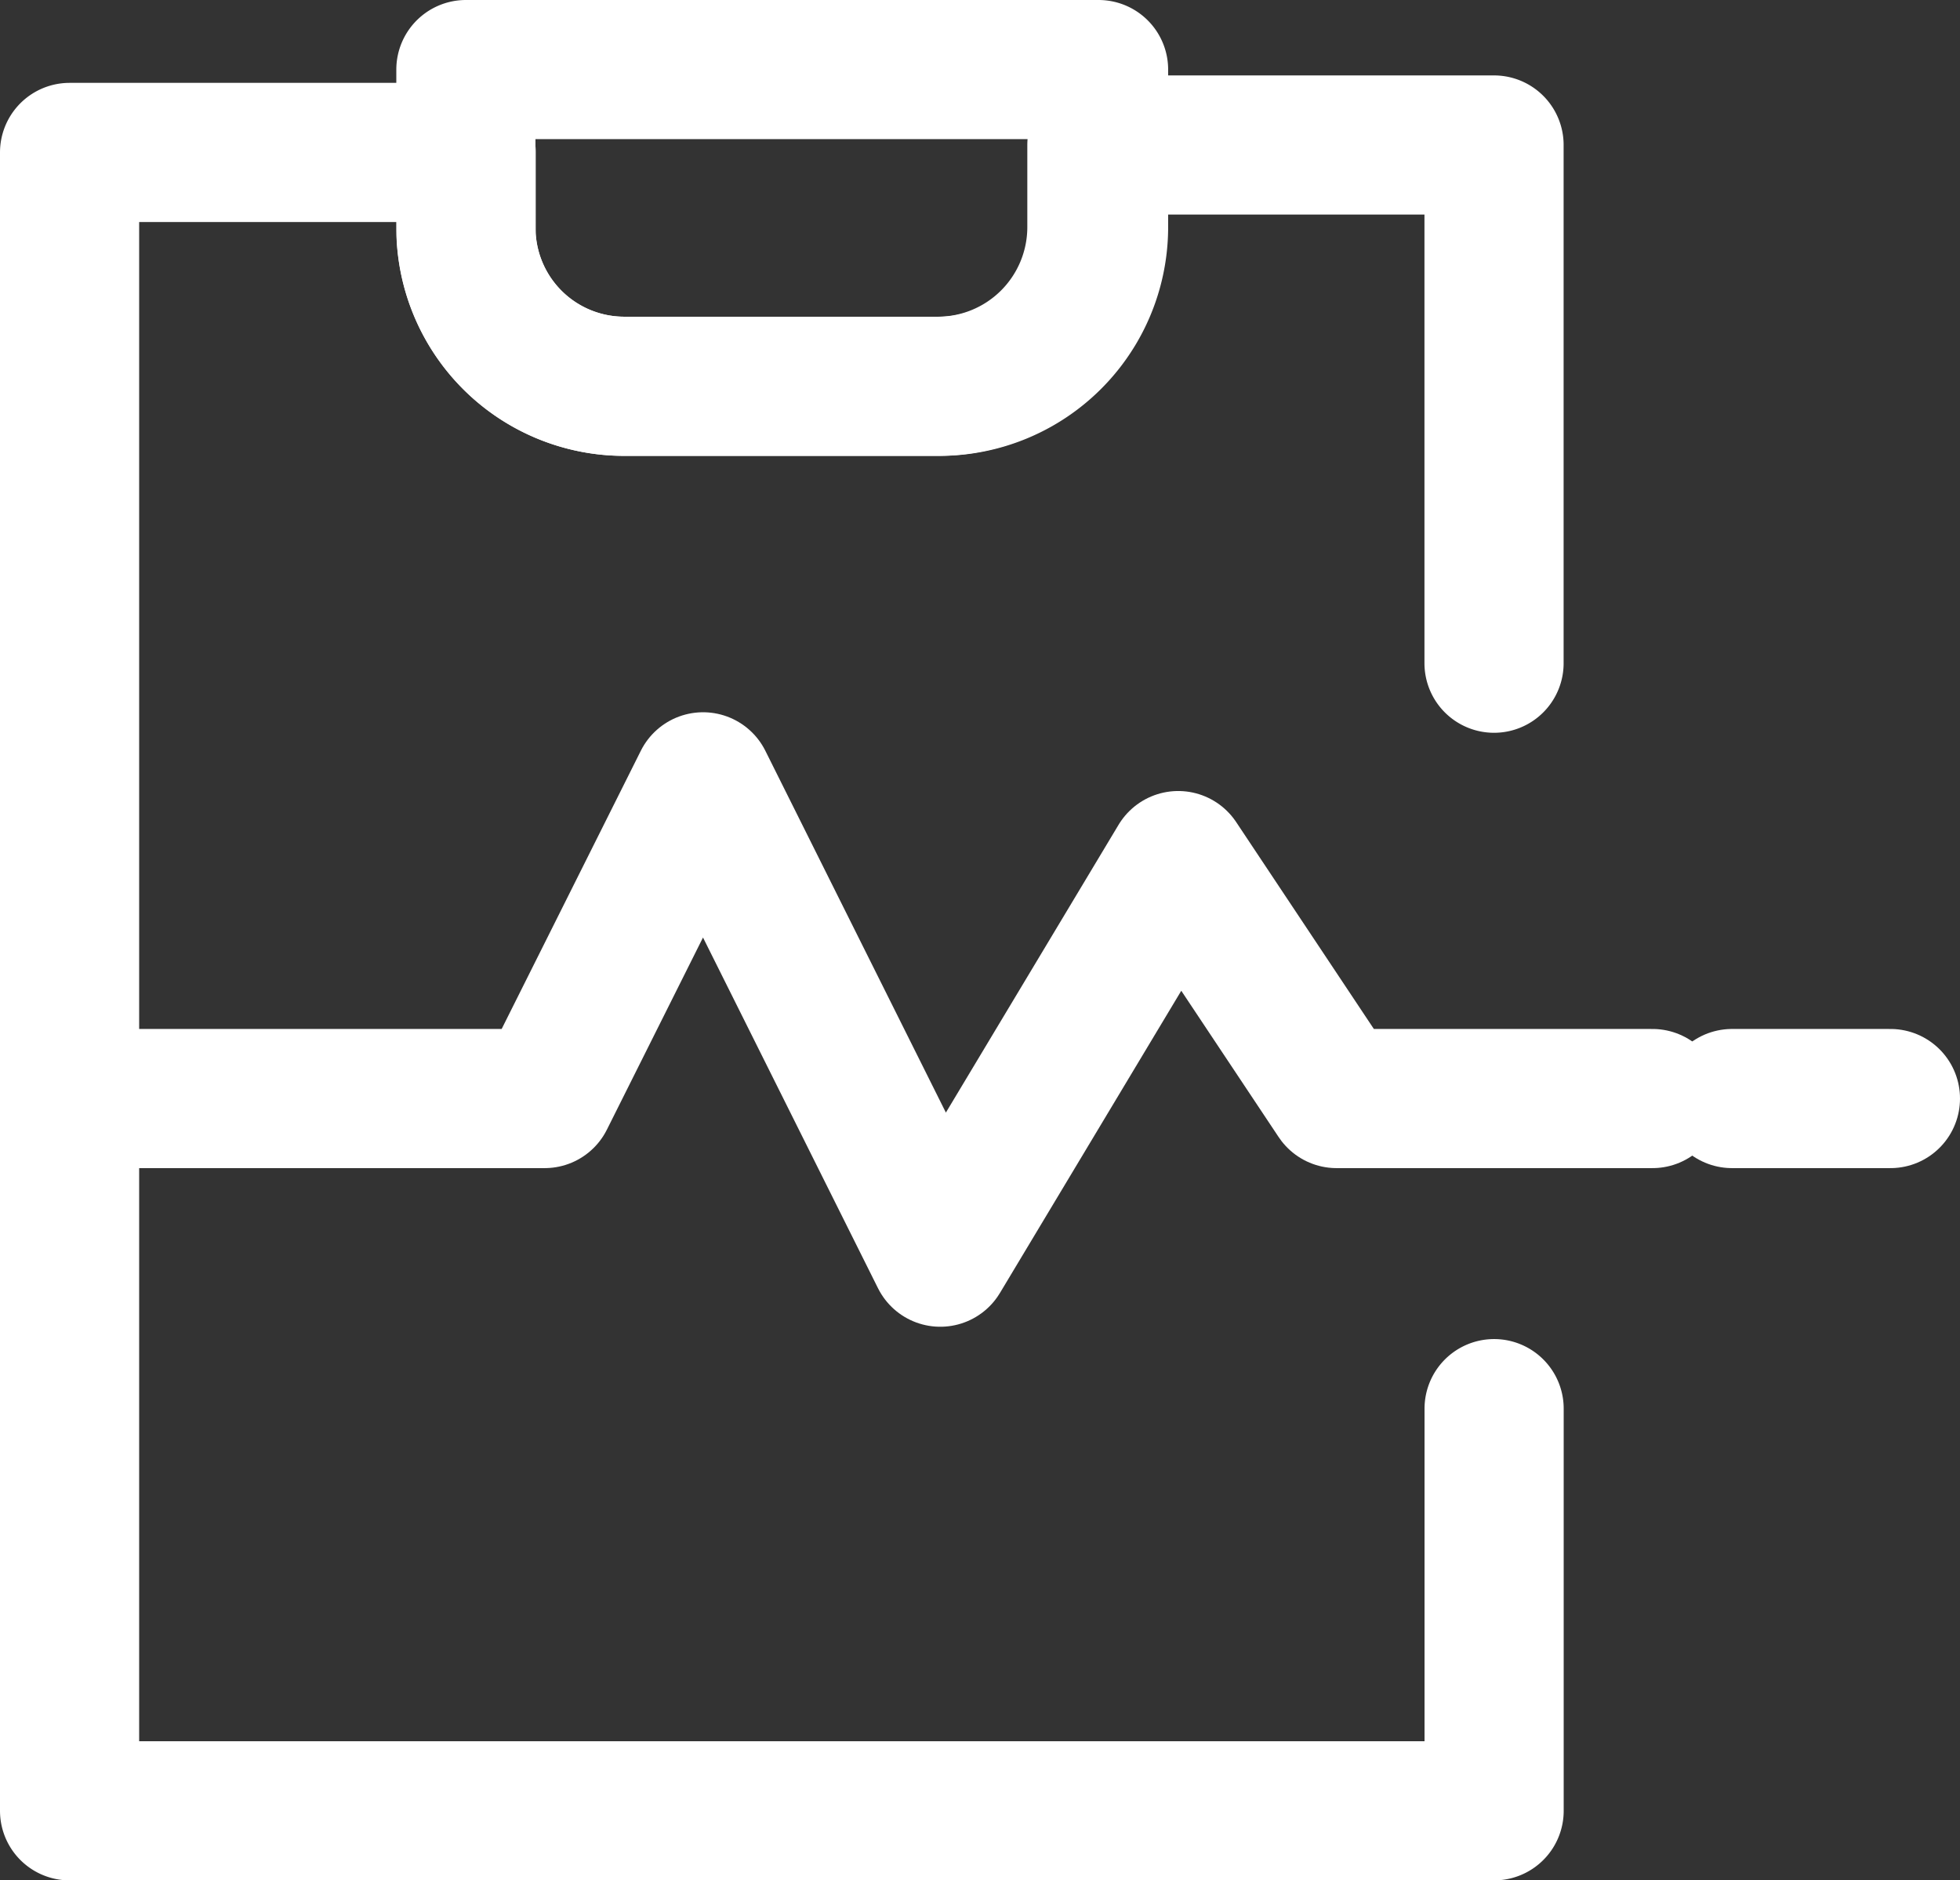
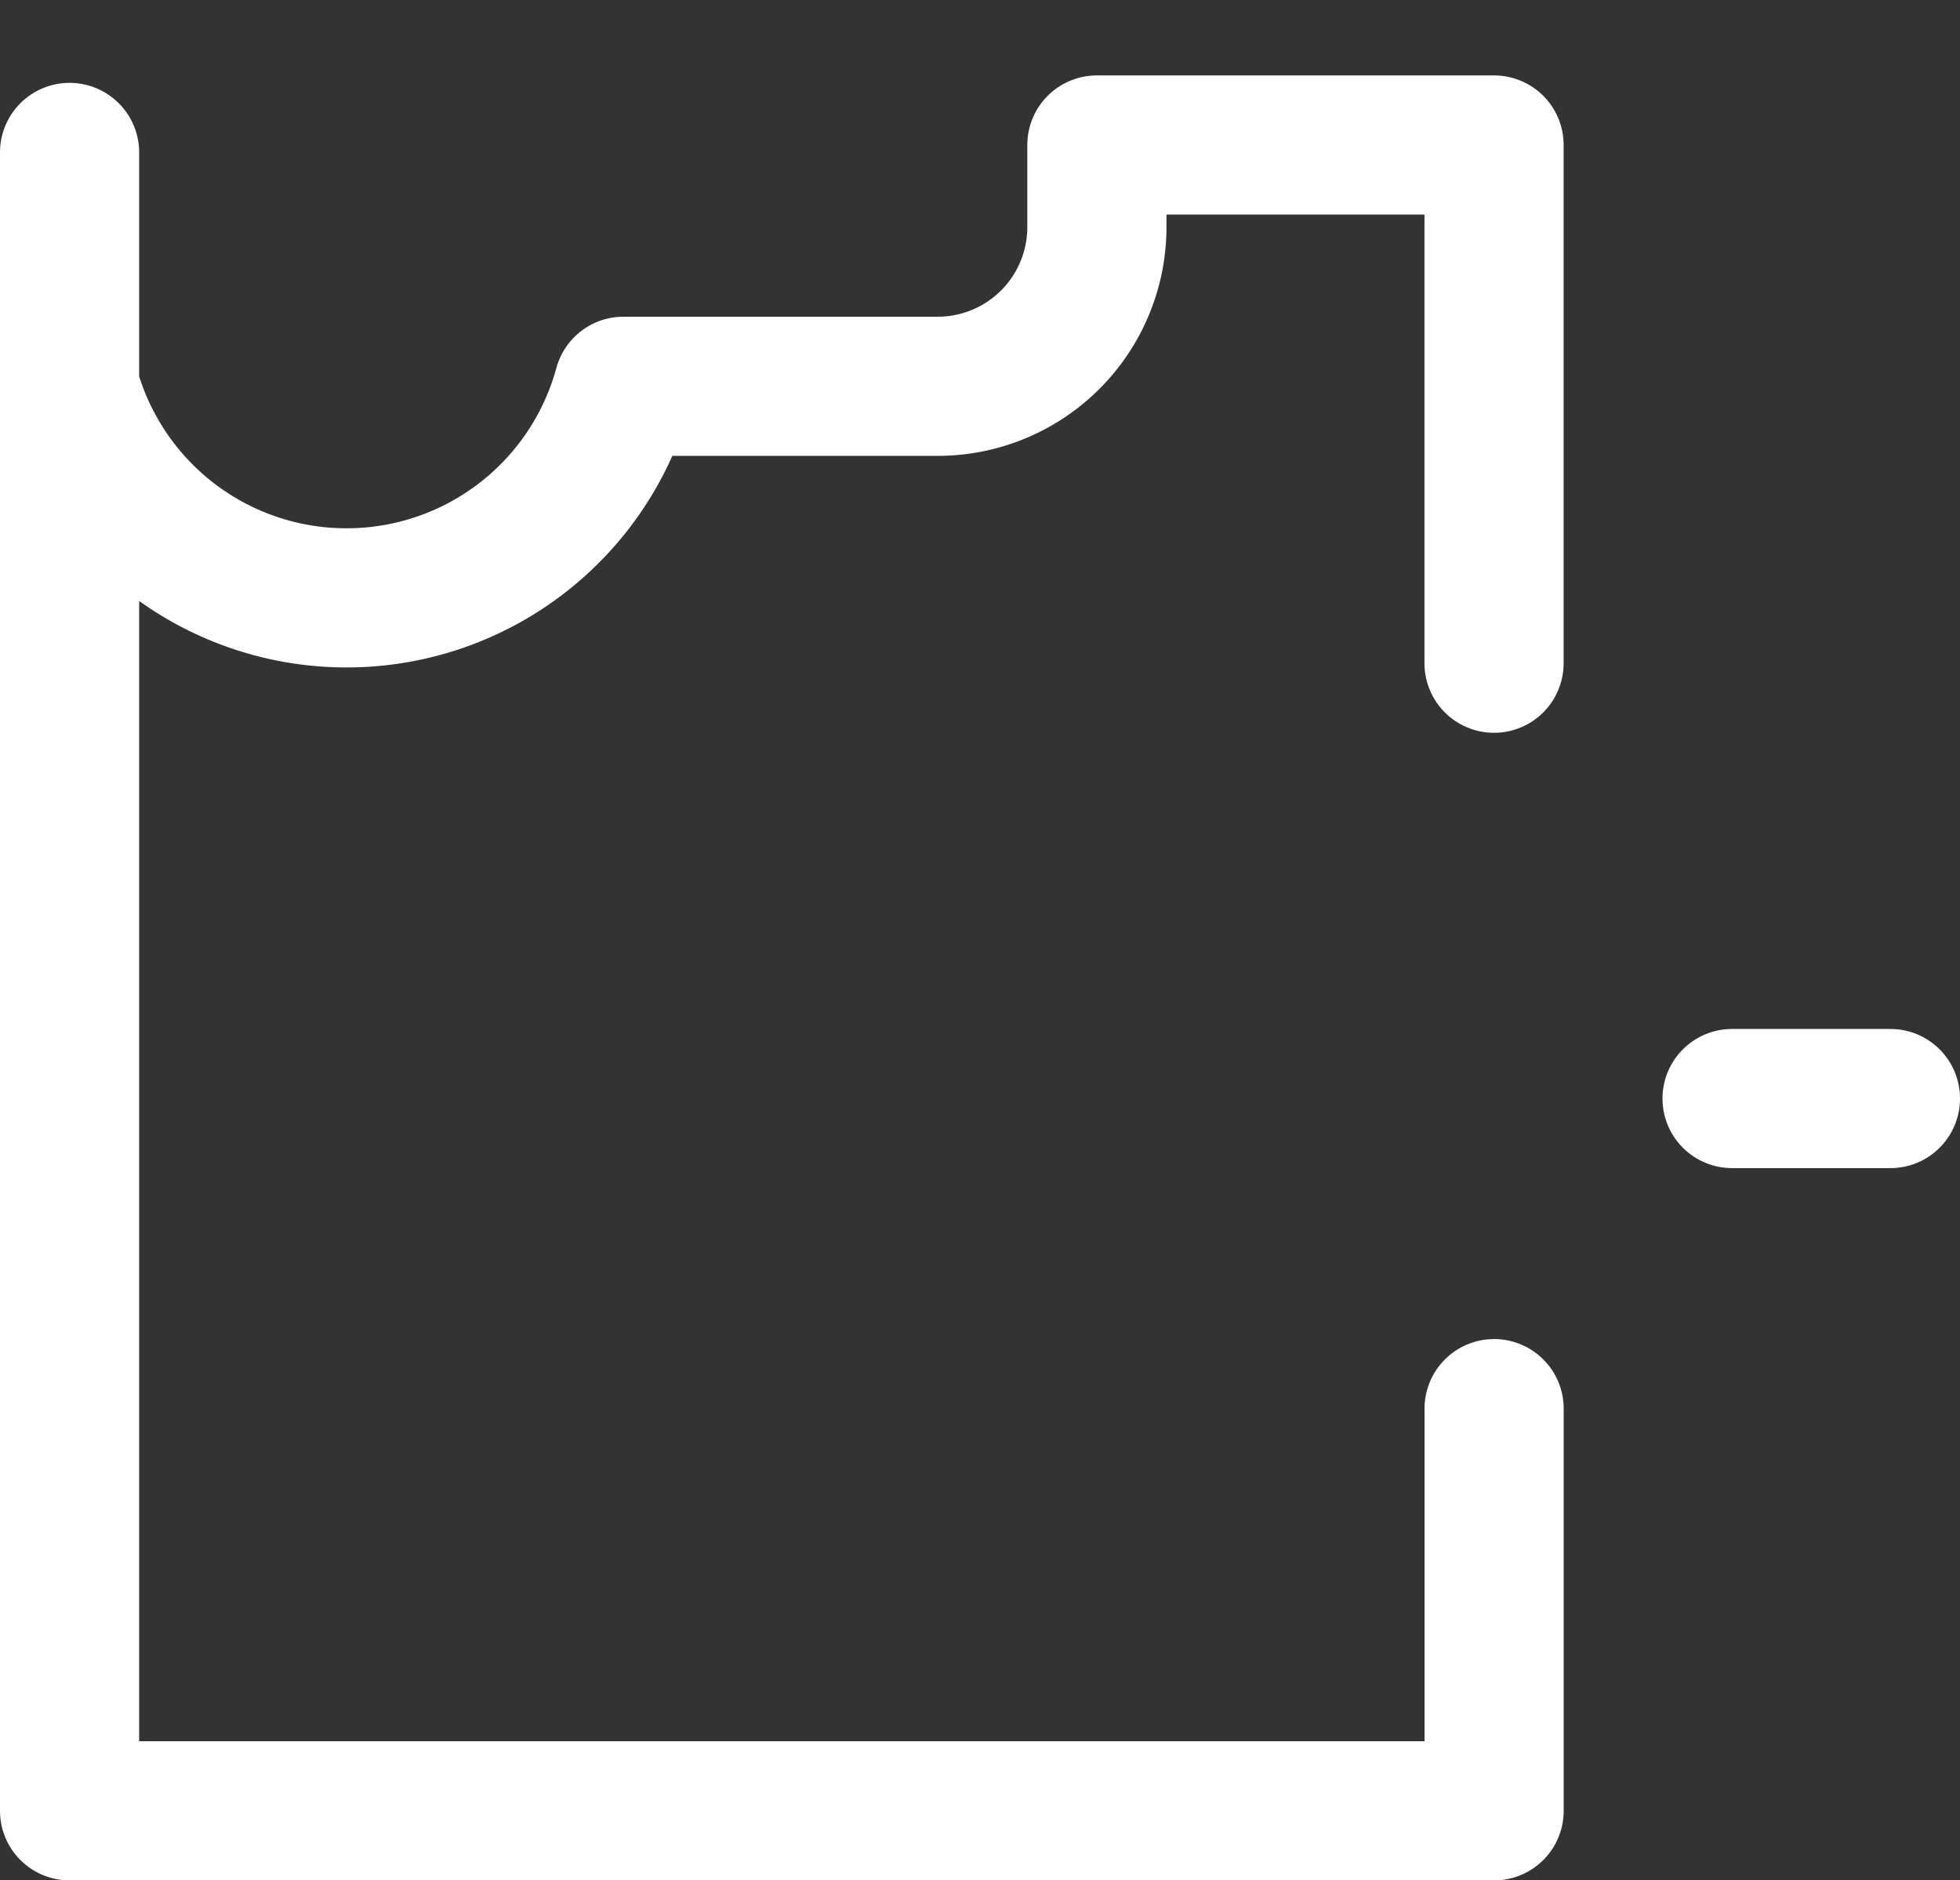
<svg xmlns="http://www.w3.org/2000/svg" width="28.17" height="27.026" viewBox="0 0 28.17 27.026">
  <rect x="0" y="0" width="28.17" height="27.026" fill="#333333" stroke="none" />
  <g id="Beat_rate_report" data-name="Beat rate report" transform="translate(-0.52 -0.5)">
-     <path id="パス_672" data-name="パス 672" d="M21.994,20.572v5.78H1.52V2.517h5.7V3.709A2.276,2.276,0,0,0,9.481,5.878h4.528A2.288,2.288,0,0,0,16.285,3.6V2.41h5.708V9.858" transform="translate(0 0.174)" fill="none" stroke="#fff" stroke-linecap="round" stroke-linejoin="round" stroke-miterlimit="10" stroke-width="2" />
-     <path id="パス_673" data-name="パス 673" d="M24.27,14.642h-4.54l-2.276-3.42-3.42,5.7L10.625,10.09,8.348,14.642H1.52" transform="translate(0 1.647)" fill="none" stroke="#fff" stroke-linecap="round" stroke-linejoin="round" stroke-miterlimit="10" stroke-width="2" />
+     <path id="パス_672" data-name="パス 672" d="M21.994,20.572v5.78H1.52V2.517V3.709A2.276,2.276,0,0,0,9.481,5.878h4.528A2.288,2.288,0,0,0,16.285,3.6V2.41h5.708V9.858" transform="translate(0 0.174)" fill="none" stroke="#fff" stroke-linecap="round" stroke-linejoin="round" stroke-miterlimit="10" stroke-width="2" />
    <line id="線_17" data-name="線 17" x2="2.276" transform="translate(25.414 16.289)" fill="none" stroke="#fff" stroke-linecap="round" stroke-miterlimit="10" stroke-width="2" />
-     <path id="パス_674" data-name="パス 674" d="M15.393,1.5V3.776a2.288,2.288,0,0,1-2.3,2.276H8.564A2.276,2.276,0,0,1,6.3,3.776V1.5Z" transform="translate(0.916 0)" fill="none" stroke="#fff" stroke-linecap="round" stroke-linejoin="round" stroke-miterlimit="10" stroke-width="2" />
  </g>
</svg>